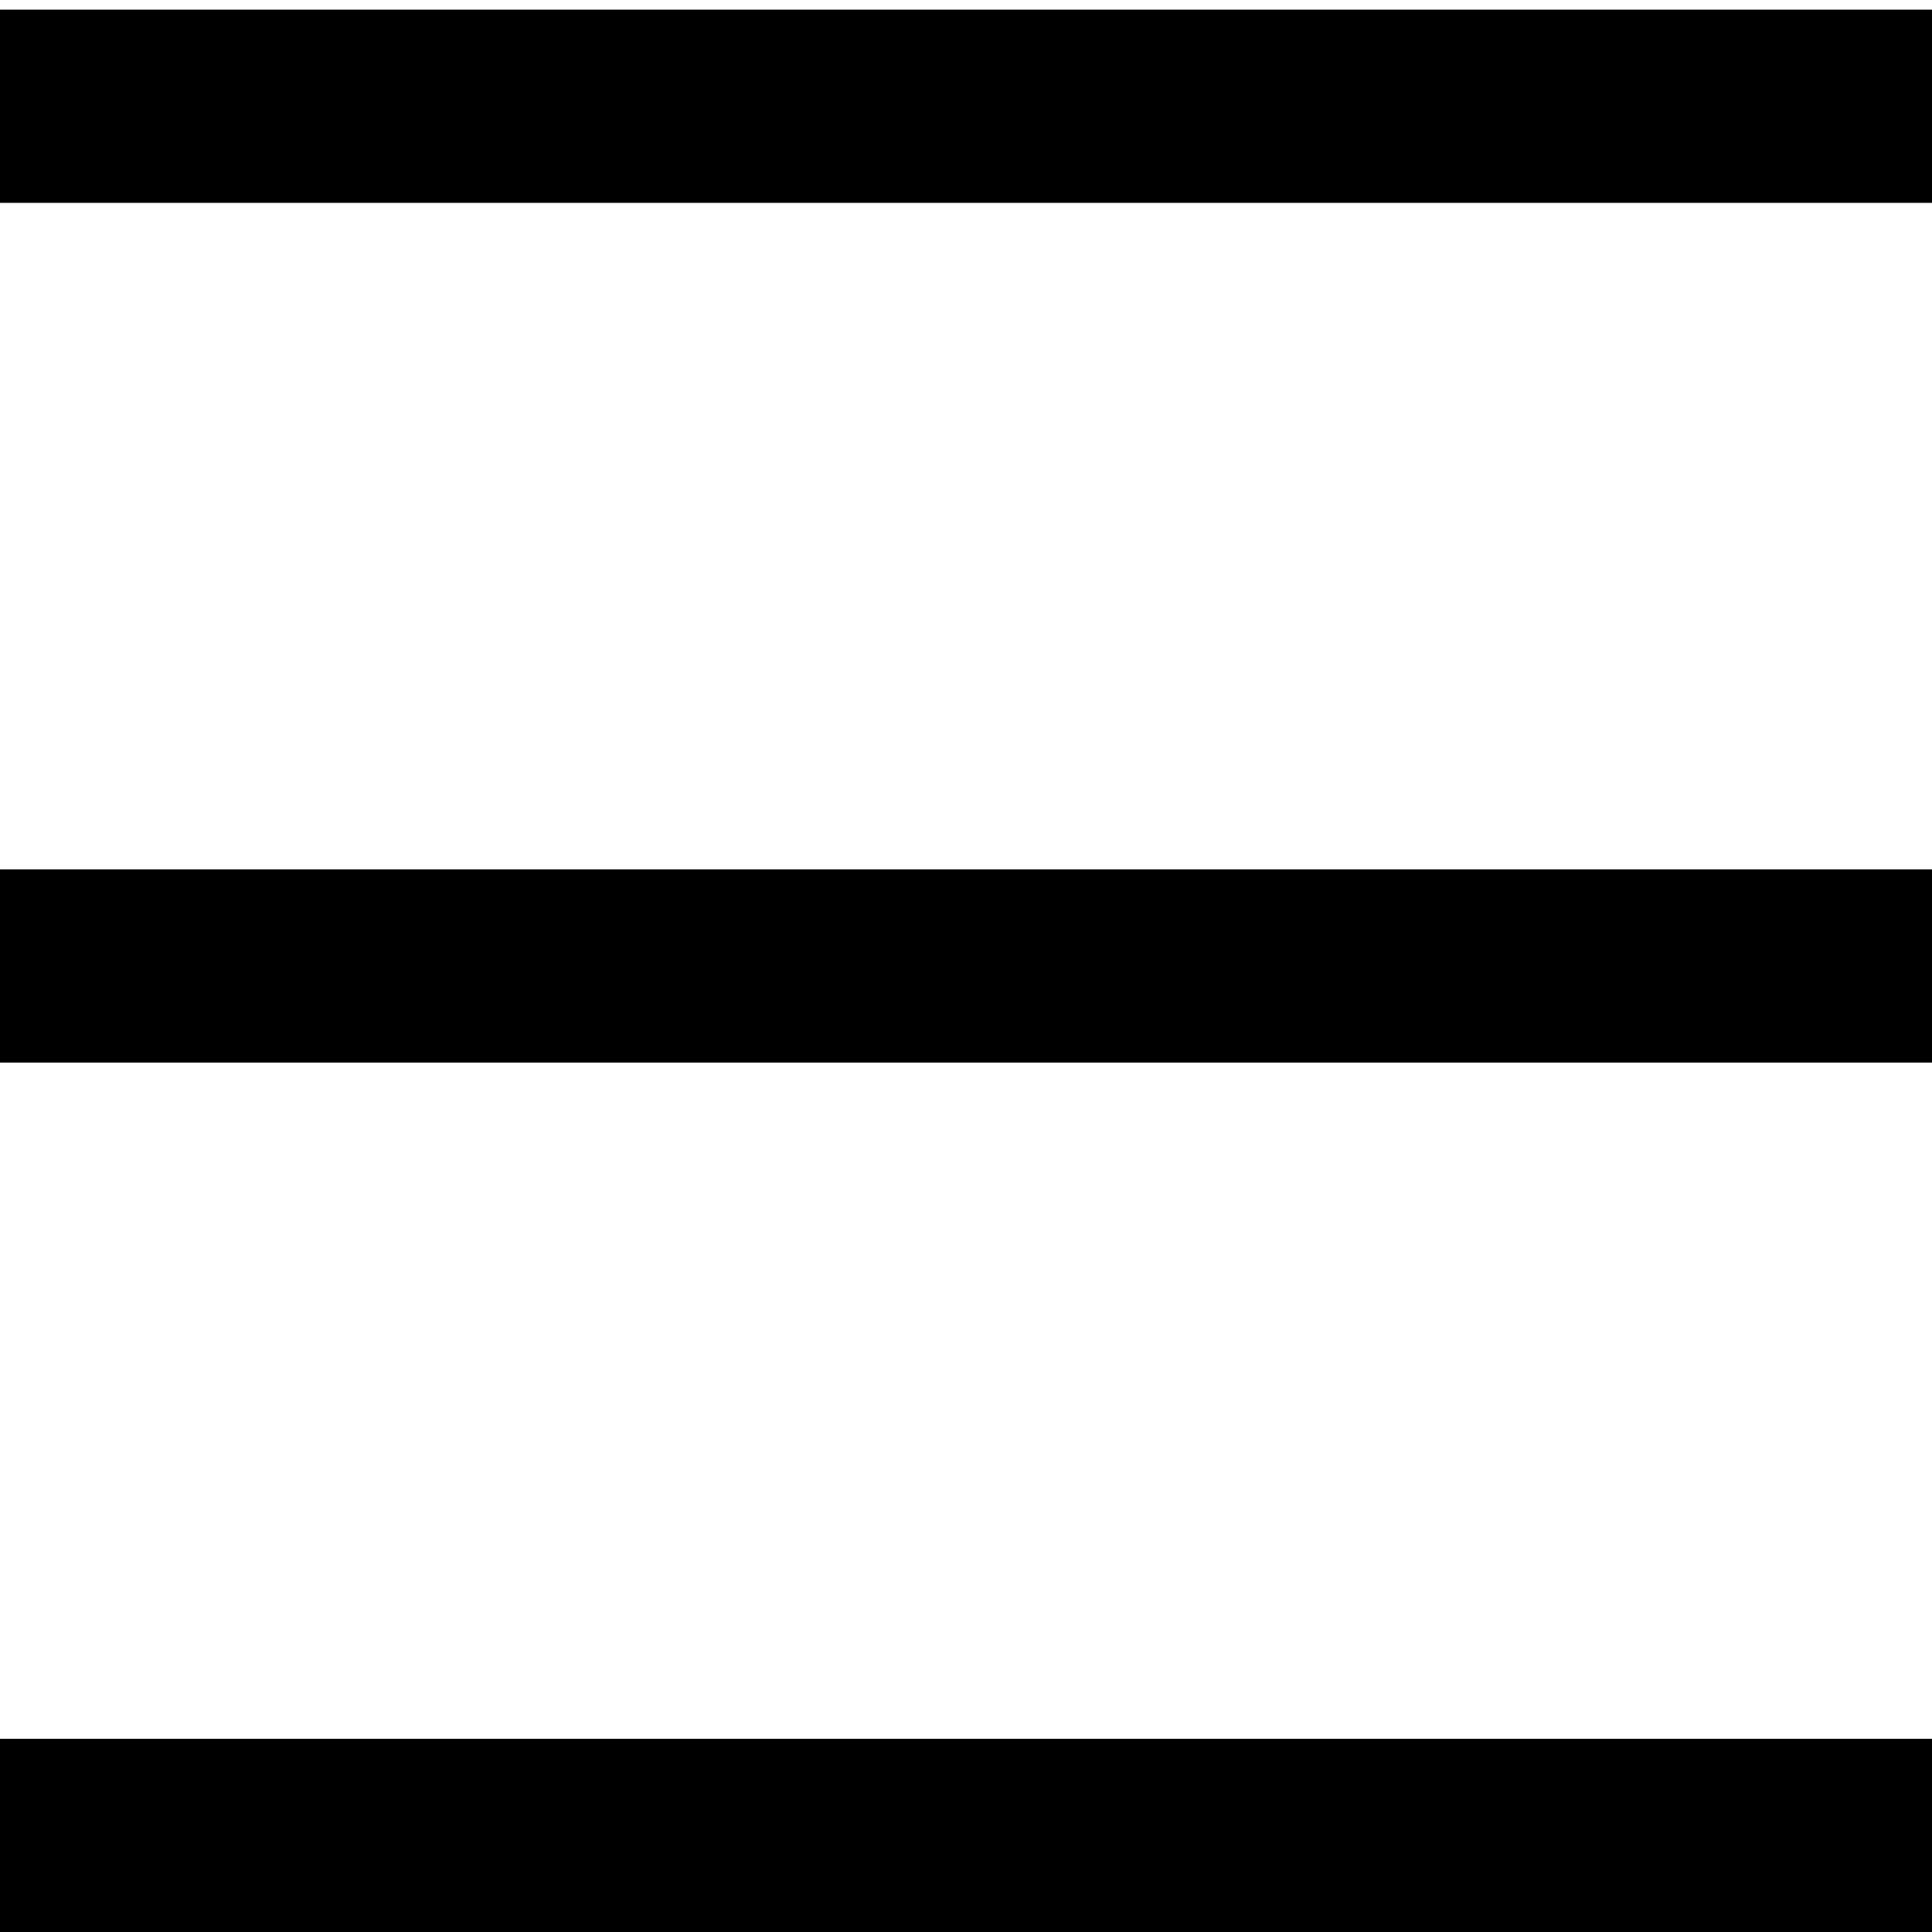
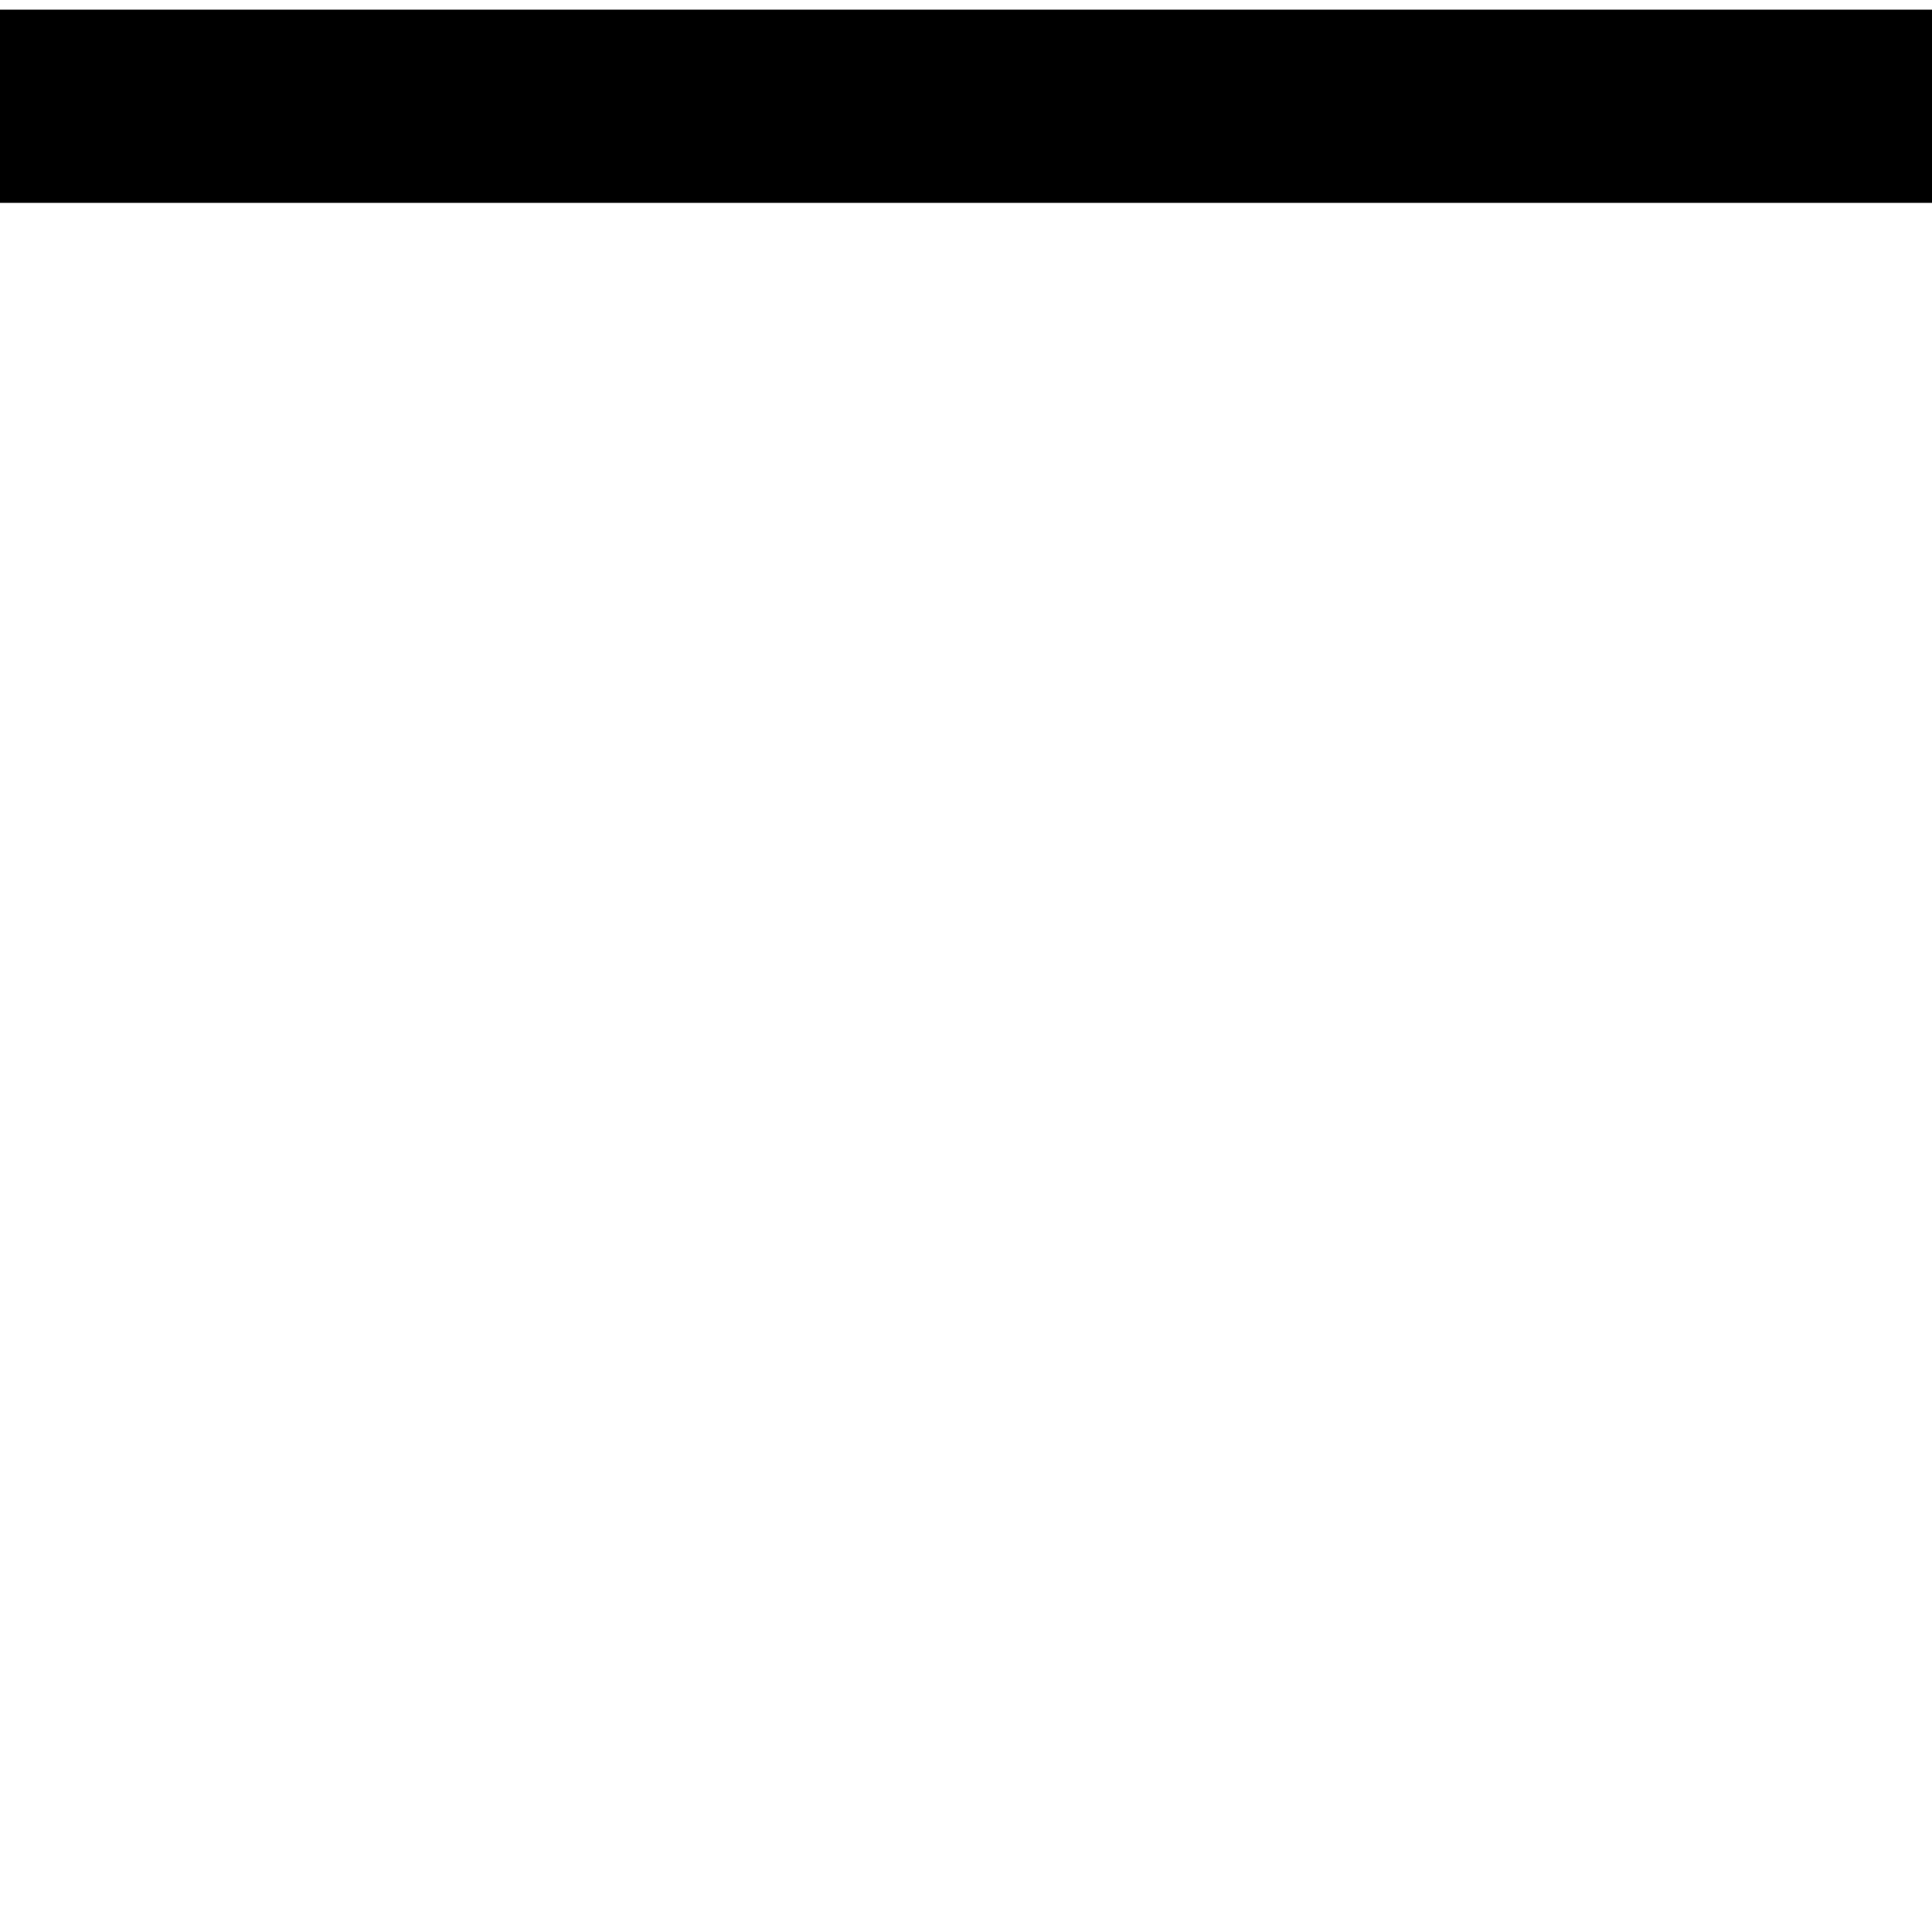
<svg xmlns="http://www.w3.org/2000/svg" version="1.1" id="Ebene_1" x="0px" y="0px" viewBox="0 0 20 20" style="enable-background:new 0 0 20 20;" xml:space="preserve">
  <style type="text/css">
	.st0{fill:none;stroke:#000000;stroke-width:2;stroke-miterlimit:10;}
</style>
  <g>
    <line class="st0" x1="0" y1="1.1" x2="20" y2="1.1" />
  </g>
  <g>
-     <line class="st0" x1="0" y1="19" x2="20" y2="19" />
-   </g>
+     </g>
  <g>
-     <line class="st0" x1="0" y1="10" x2="20" y2="10" />
-   </g>
+     </g>
</svg>